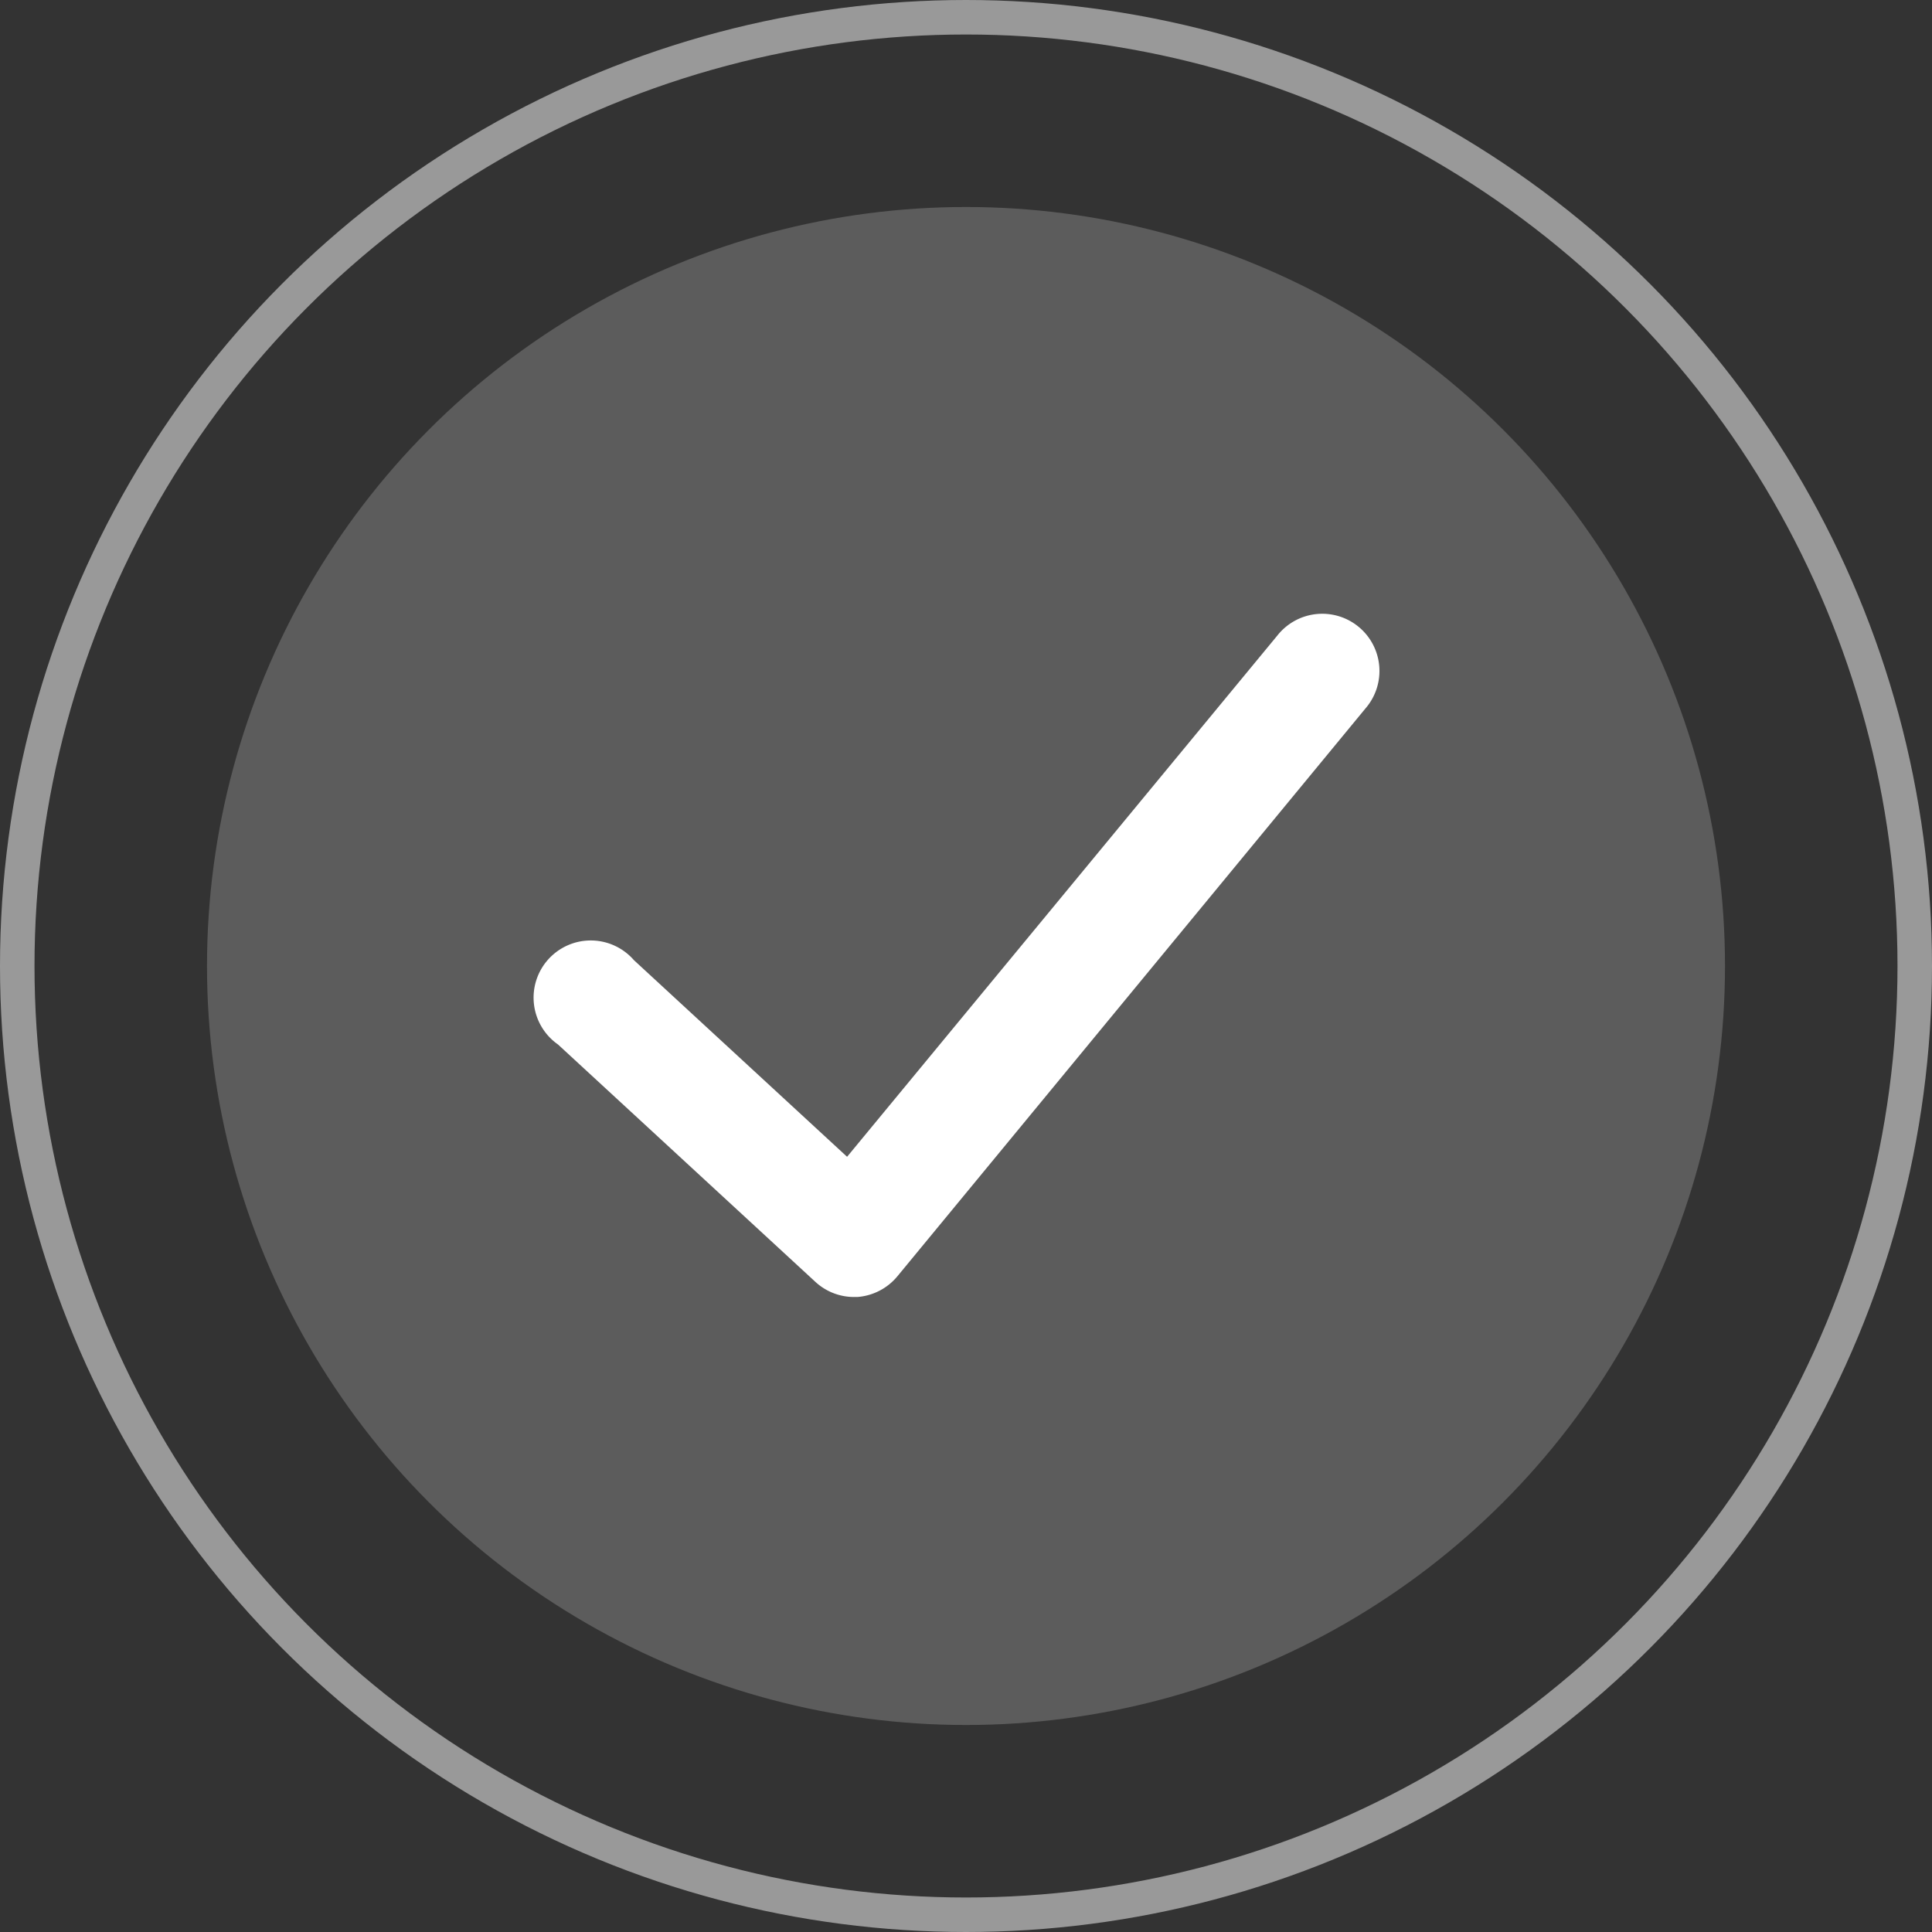
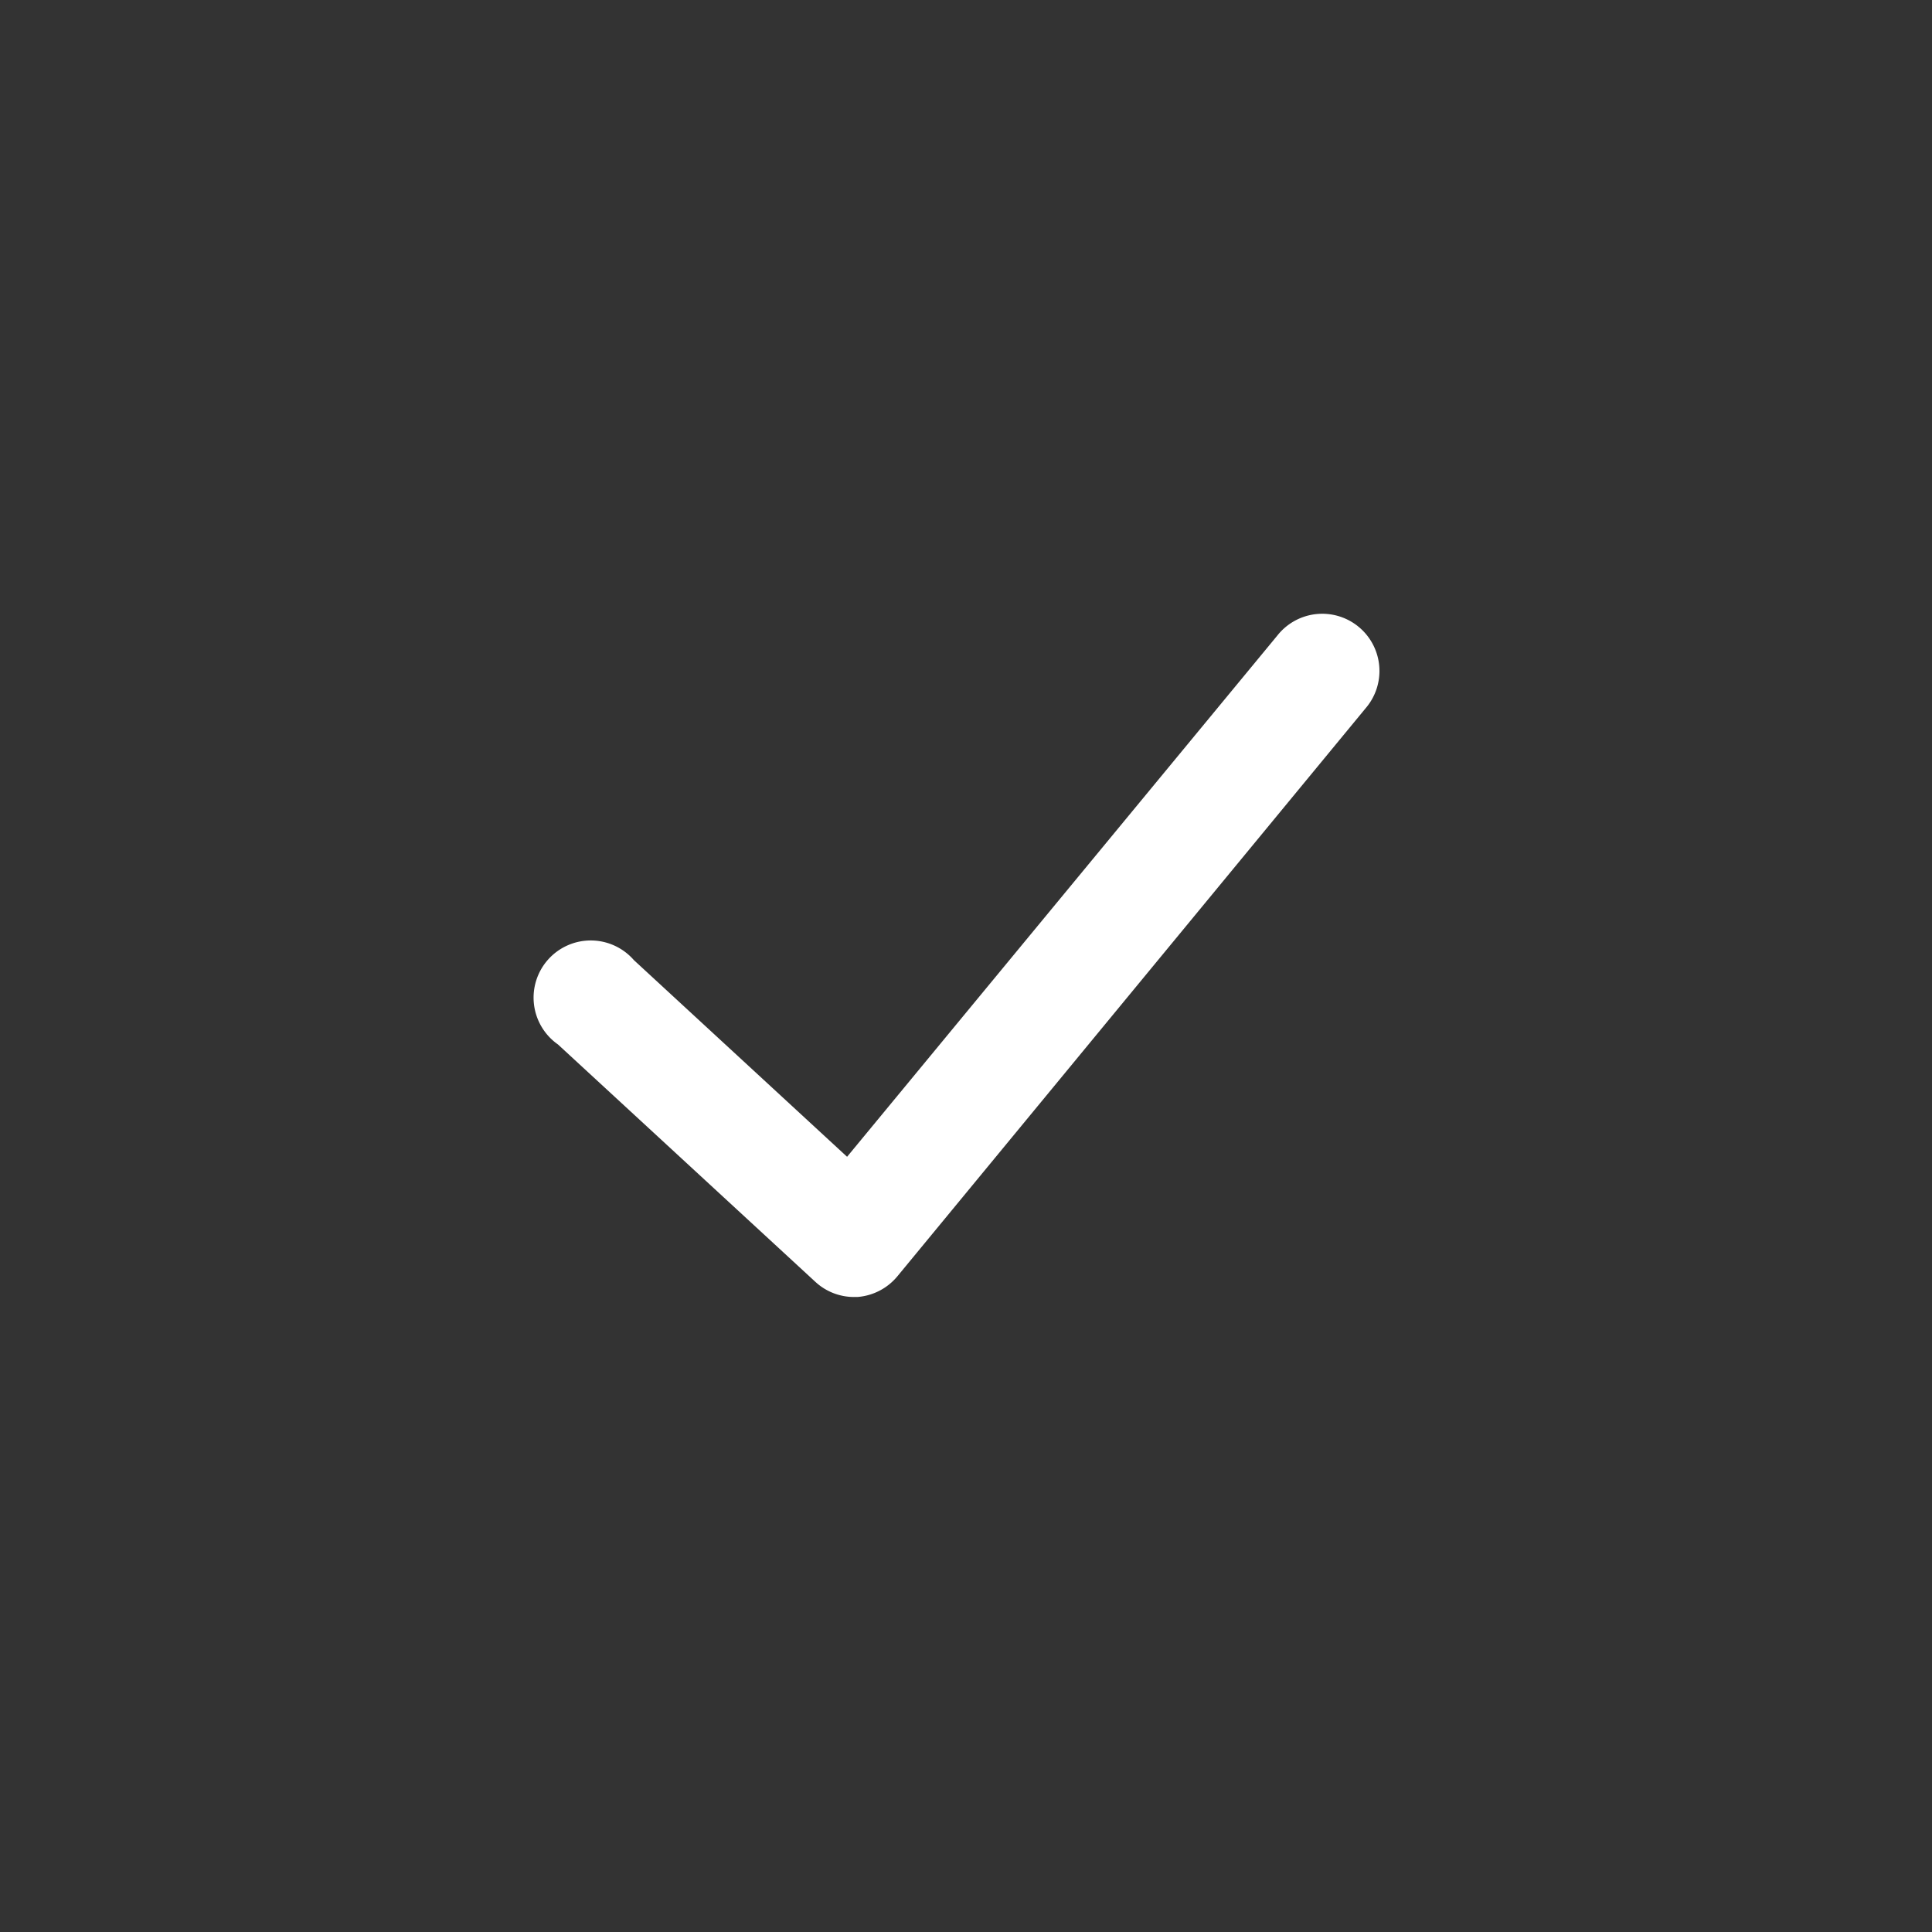
<svg xmlns="http://www.w3.org/2000/svg" width="56" height="56">
  <rect width="100%" height="100%" fill="#333333" stroke="none" />
  <g transform="translate(-722 -1078)">
-     <circle cx="22" cy="22" r="22" transform="translate(728 1084)" style="opacity:.2;fill:#fff" />
    <g transform="translate(722 1078)" style="stroke:#fff;opacity:.5;fill:none">
-       <circle cx="28" cy="28" r="28" style="stroke:none" stroke="none" />
-       <circle cx="28" cy="28" r="27.5" style="fill:none" />
-     </g>
+       </g>
    <path d="M3415.143 185.63a1.651 1.651 0 0 1-1.1-.436l-7.463-6.883a1.657 1.657 0 1 1 2.2-2.445l6.179 5.7 12.471-15.108a1.658 1.658 0 1 1 2.557 2.11l-13.569 16.461a1.667 1.667 0 0 1-1.15.6h-.125Z" transform="translate(-2668.406 929.964)" style="fill:#fff" />
  </g>
</svg>